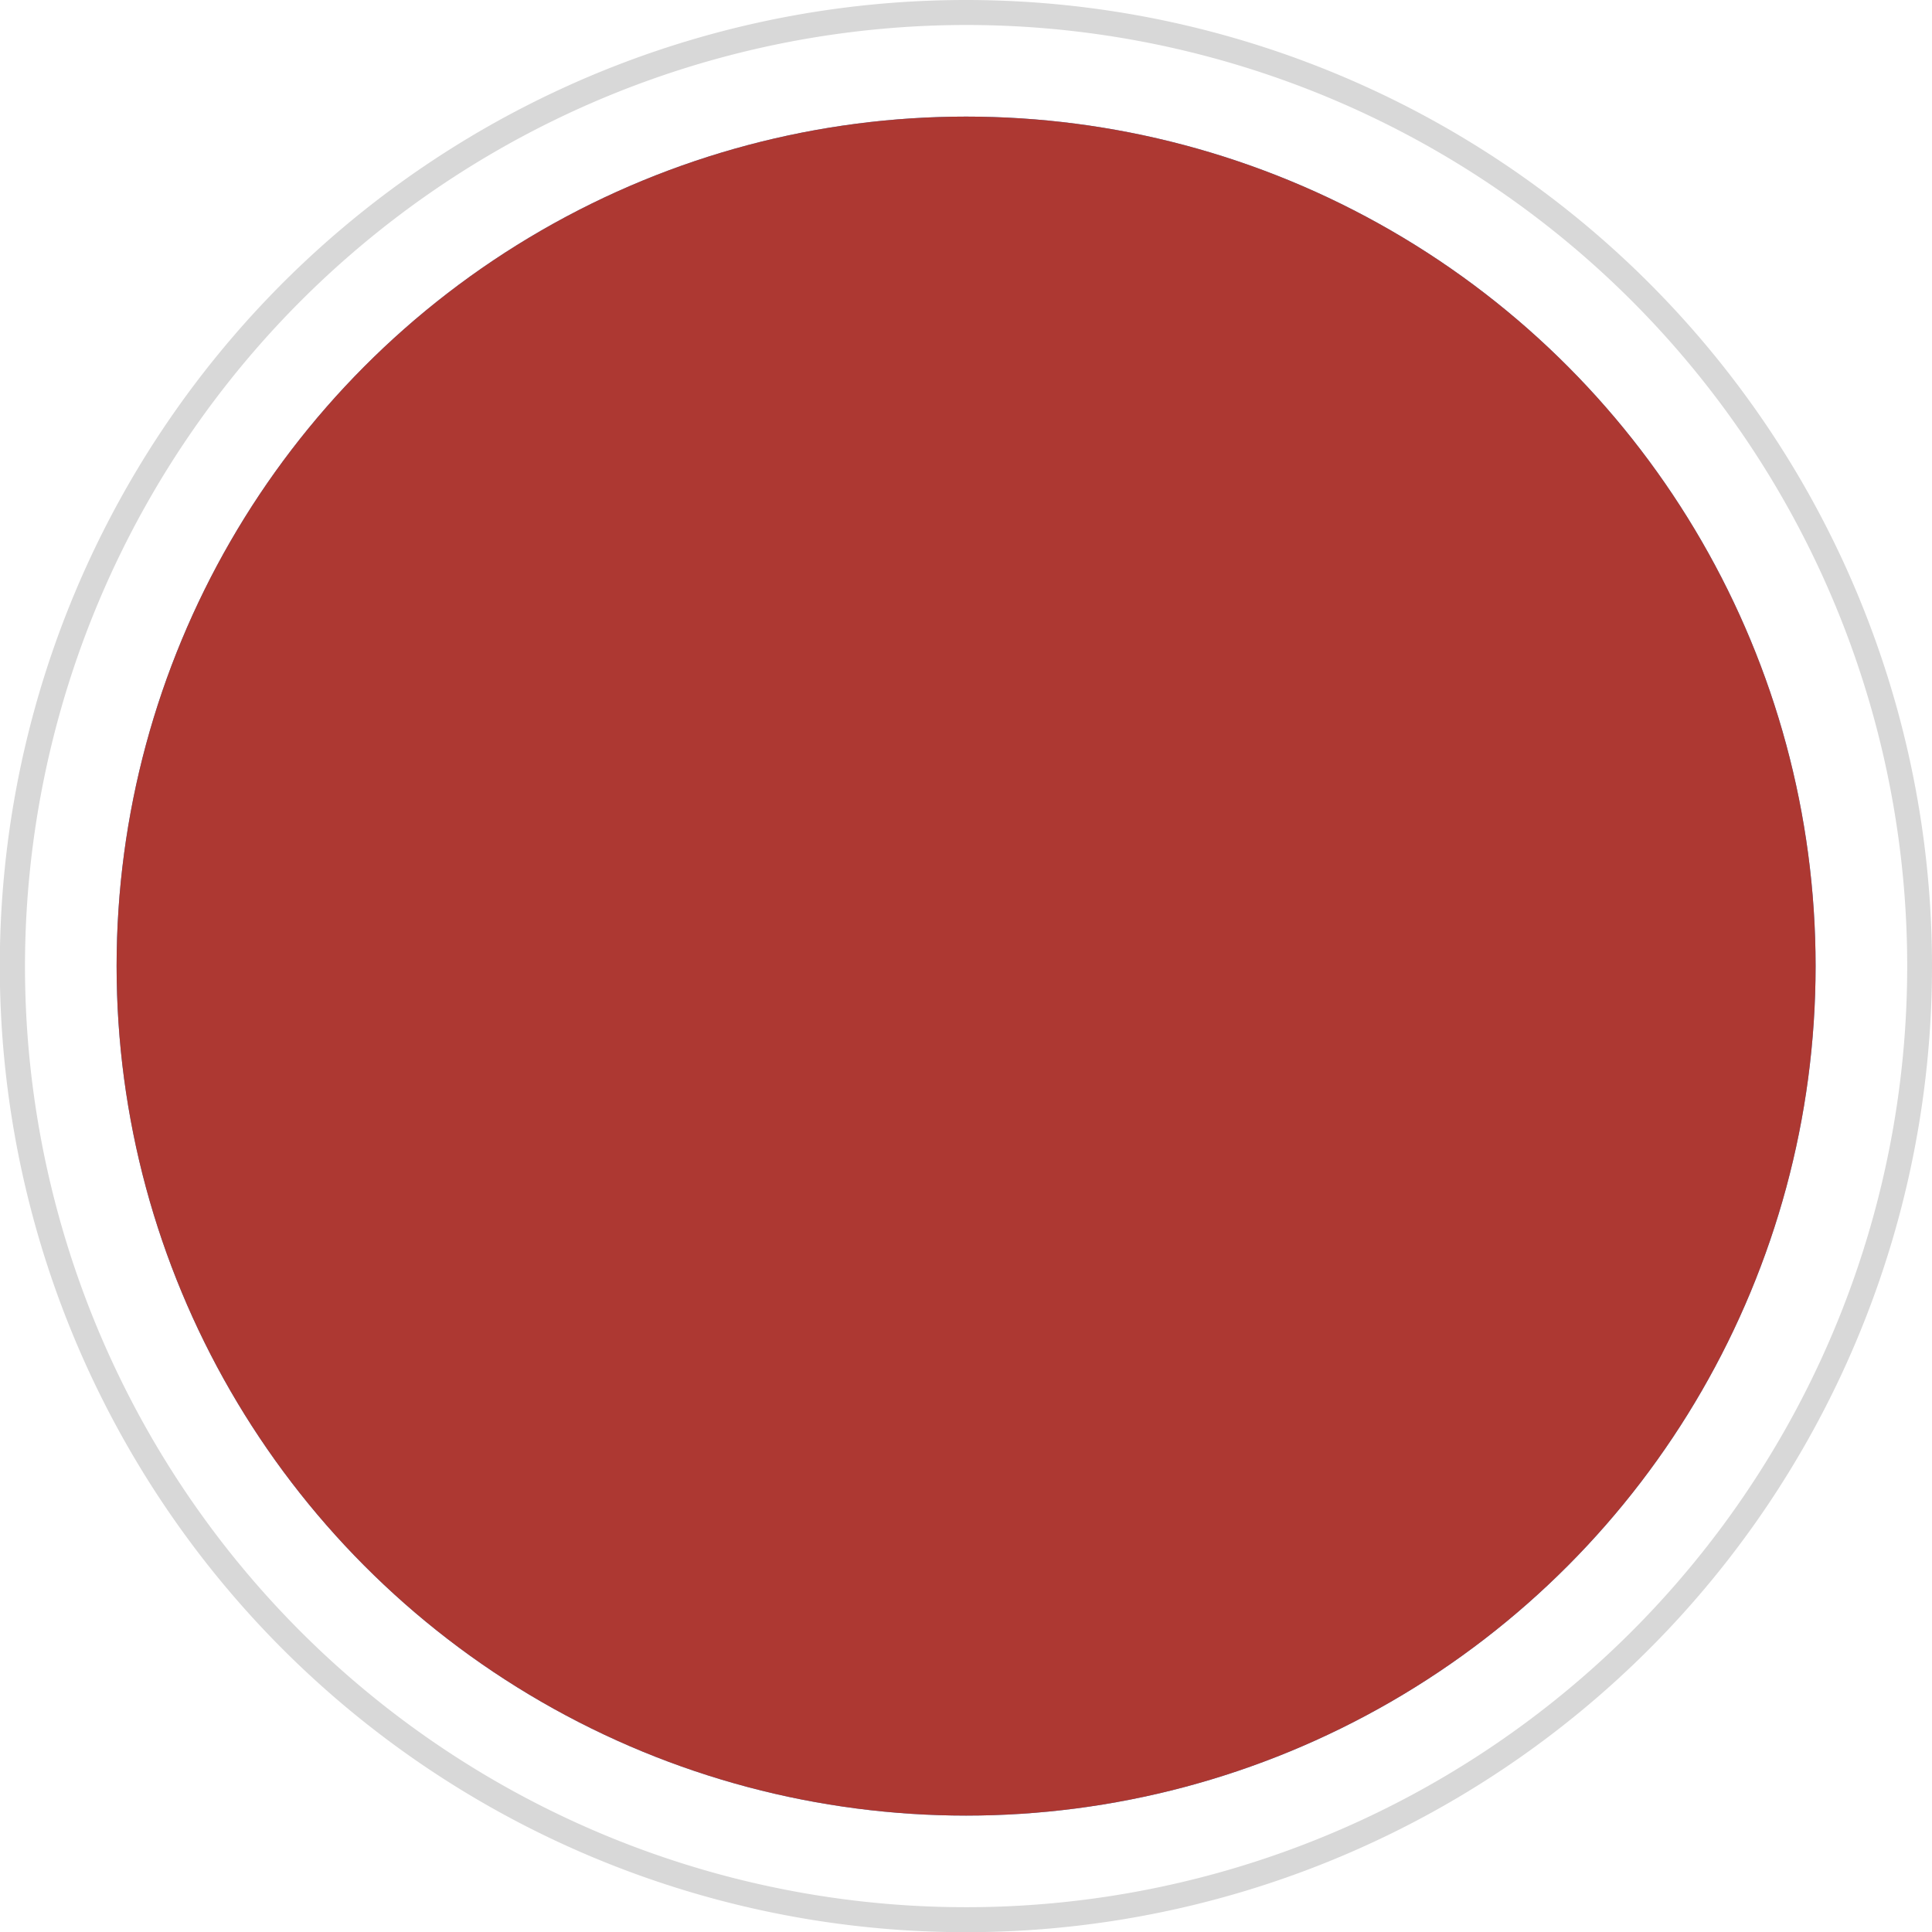
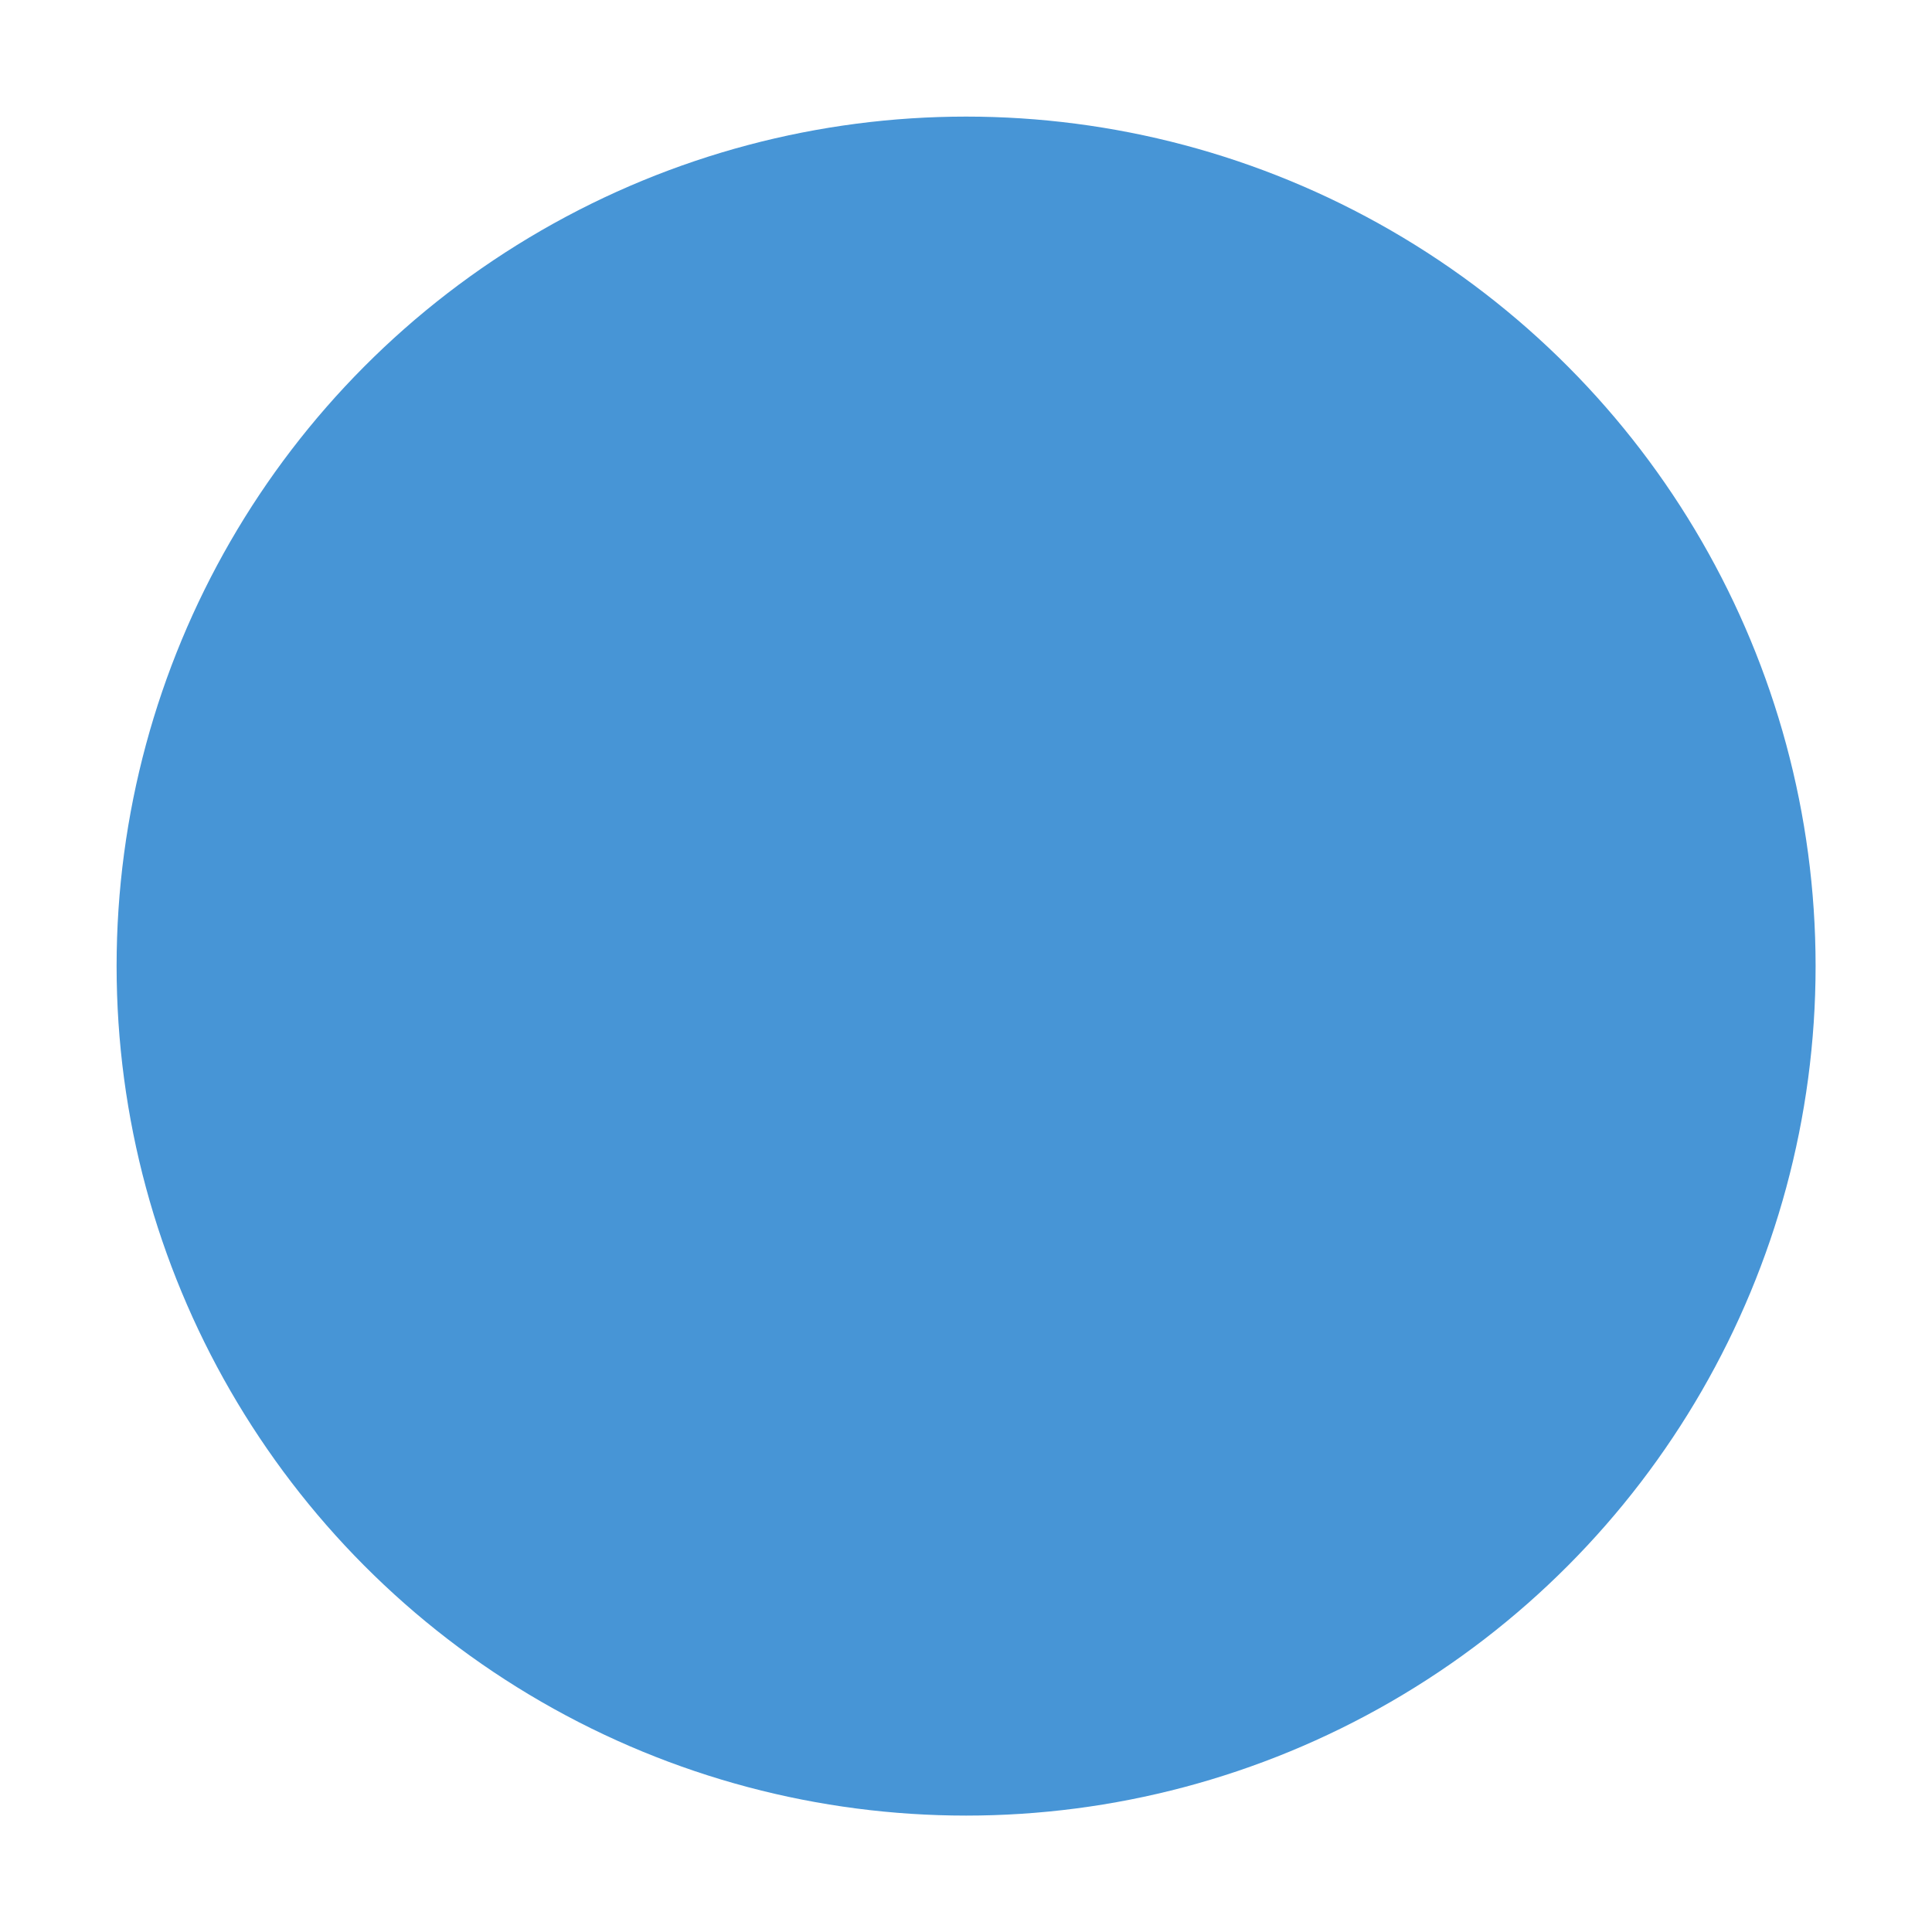
<svg xmlns="http://www.w3.org/2000/svg" id="Слой_1" data-name="Слой 1" viewBox="0 0 99.75 99.75">
  <defs>
    <style>.cls-1{fill:#4795d6;}.cls-2{fill:#ad3832;}.cls-3{fill:#d8d8d8;}</style>
  </defs>
  <title>Безымянный-3</title>
  <circle class="cls-1" cx="49.88" cy="49.88" r="43.86" />
-   <circle class="cls-2" cx="49.88" cy="49.88" r="43.86" />
-   <path class="cls-3" d="M49.88,1.29A48.59,48.59,0,1,1,1.29,49.88,48.63,48.63,0,0,1,49.88,1.29m0-1.29A49.88,49.88,0,1,0,99.75,49.88,49.88,49.88,0,0,0,49.88,0Z" transform="translate(0 0)" />
</svg>